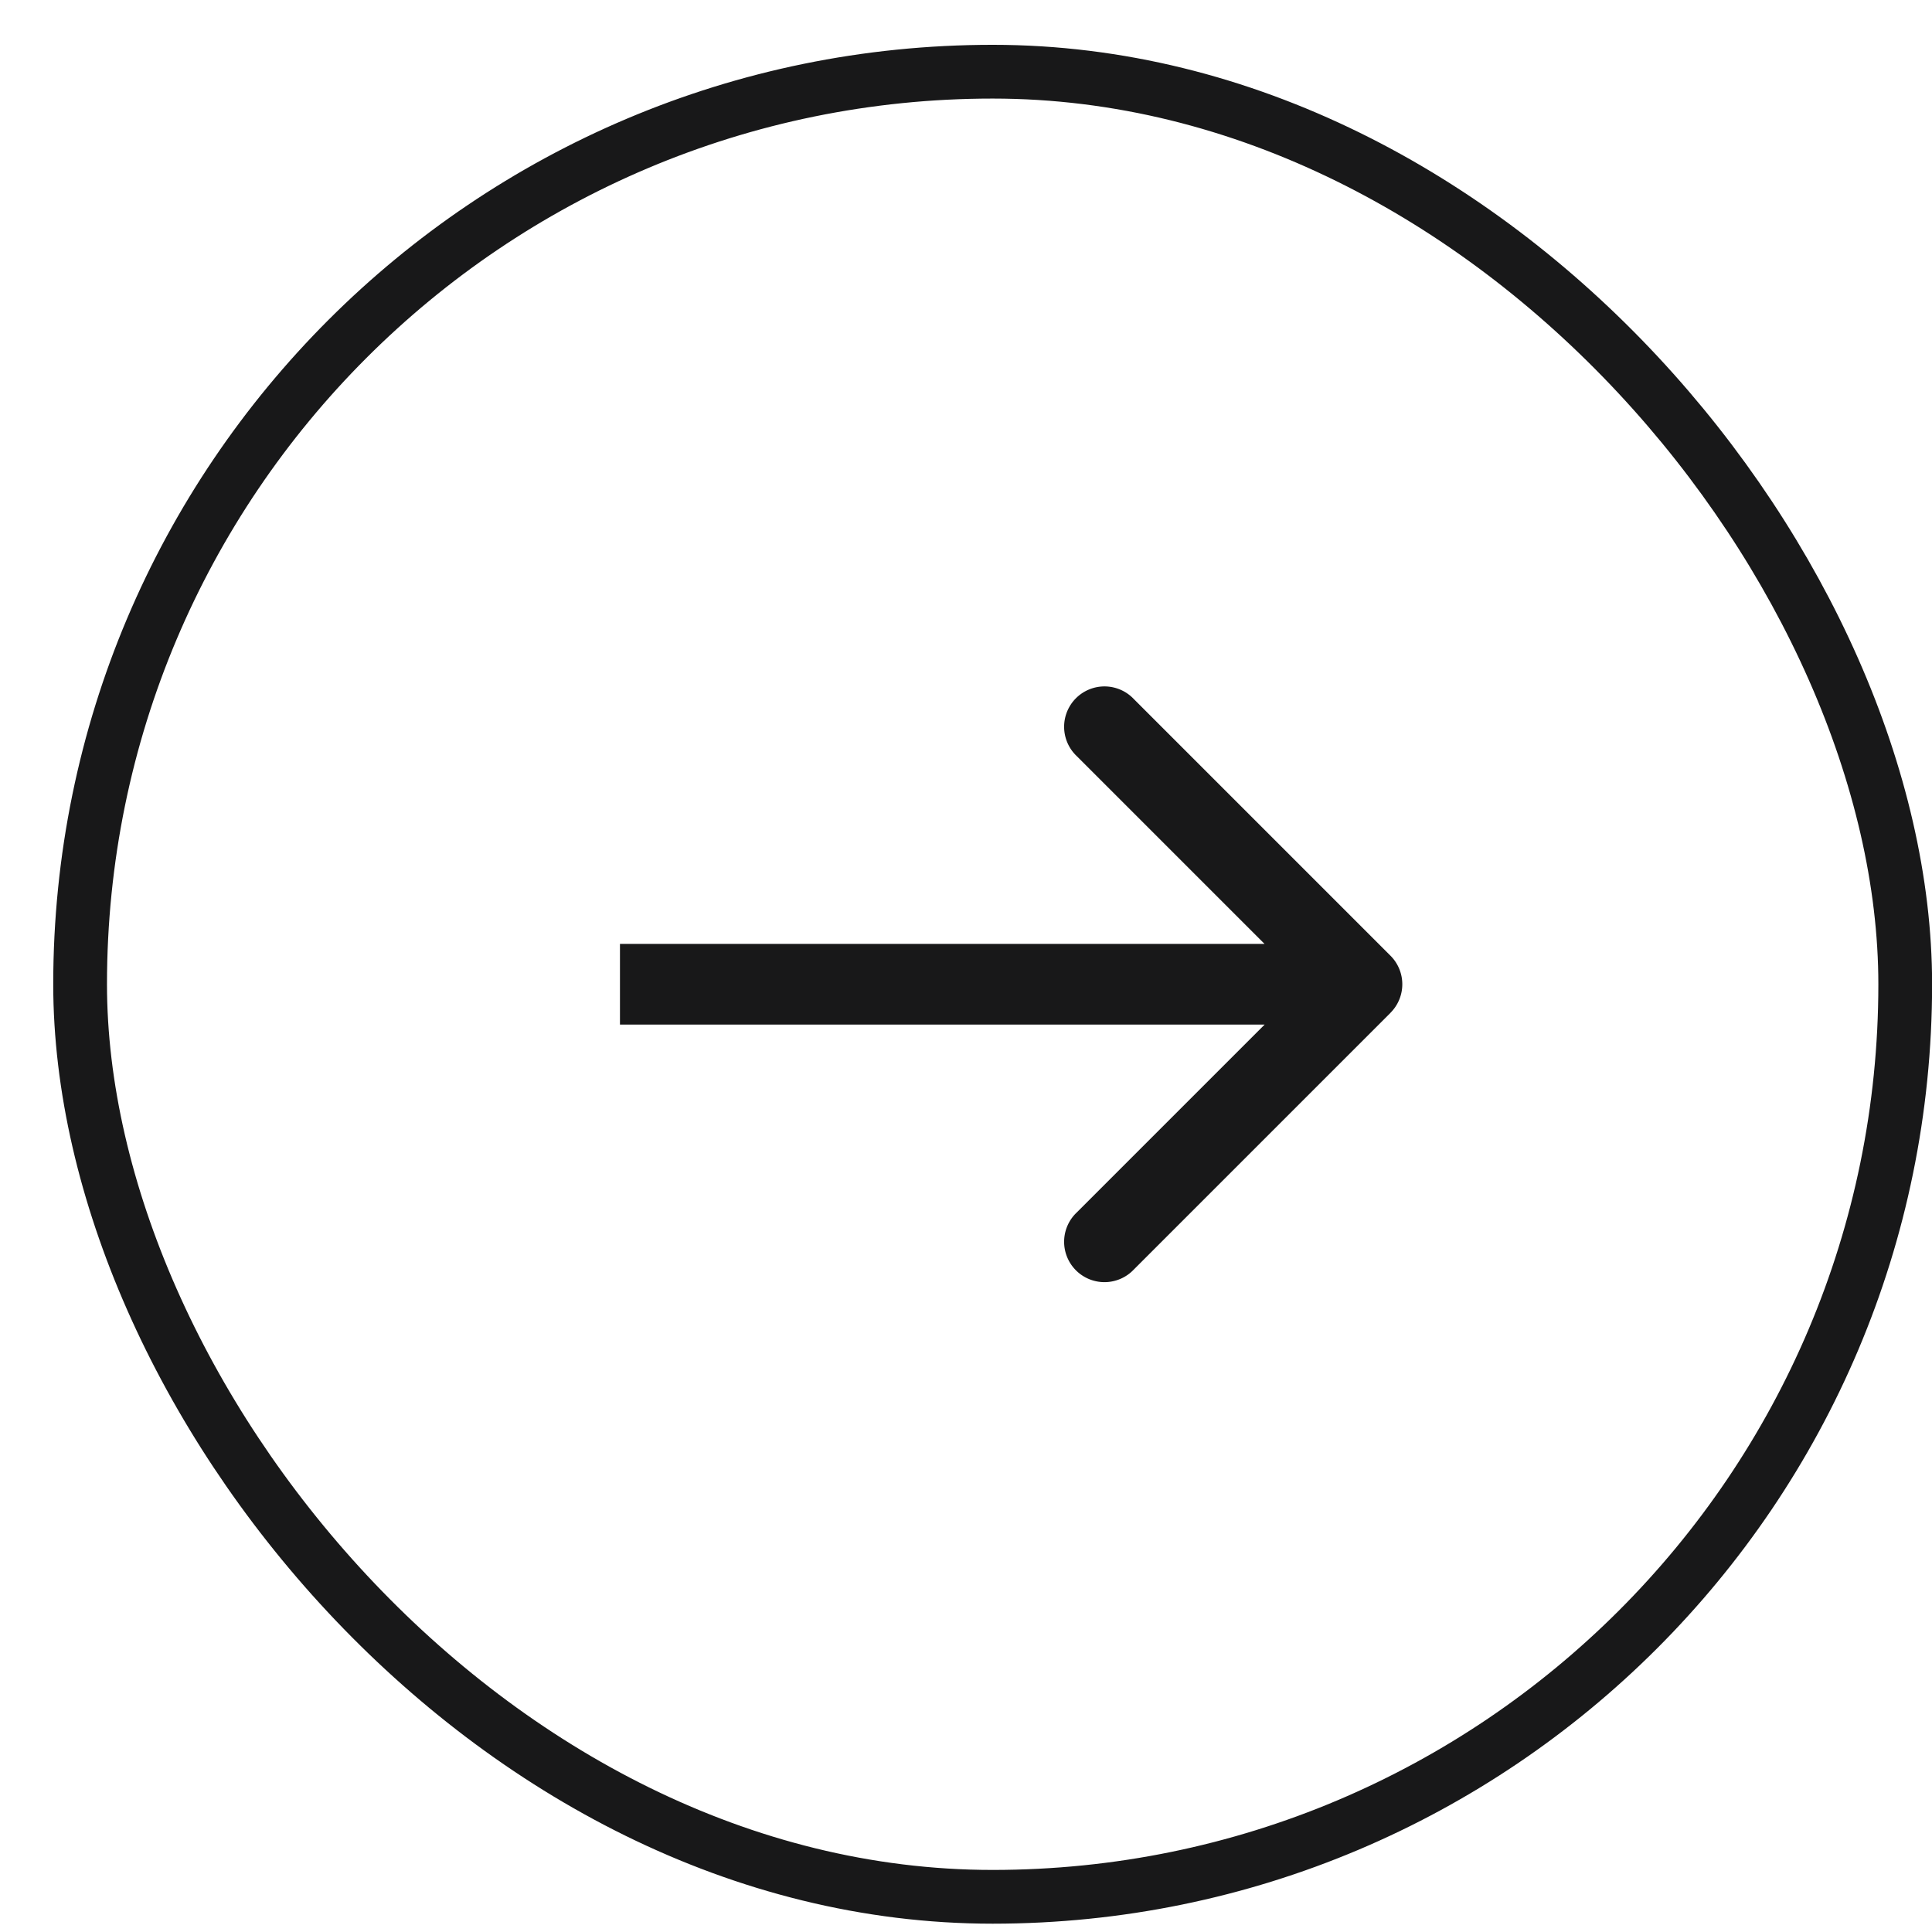
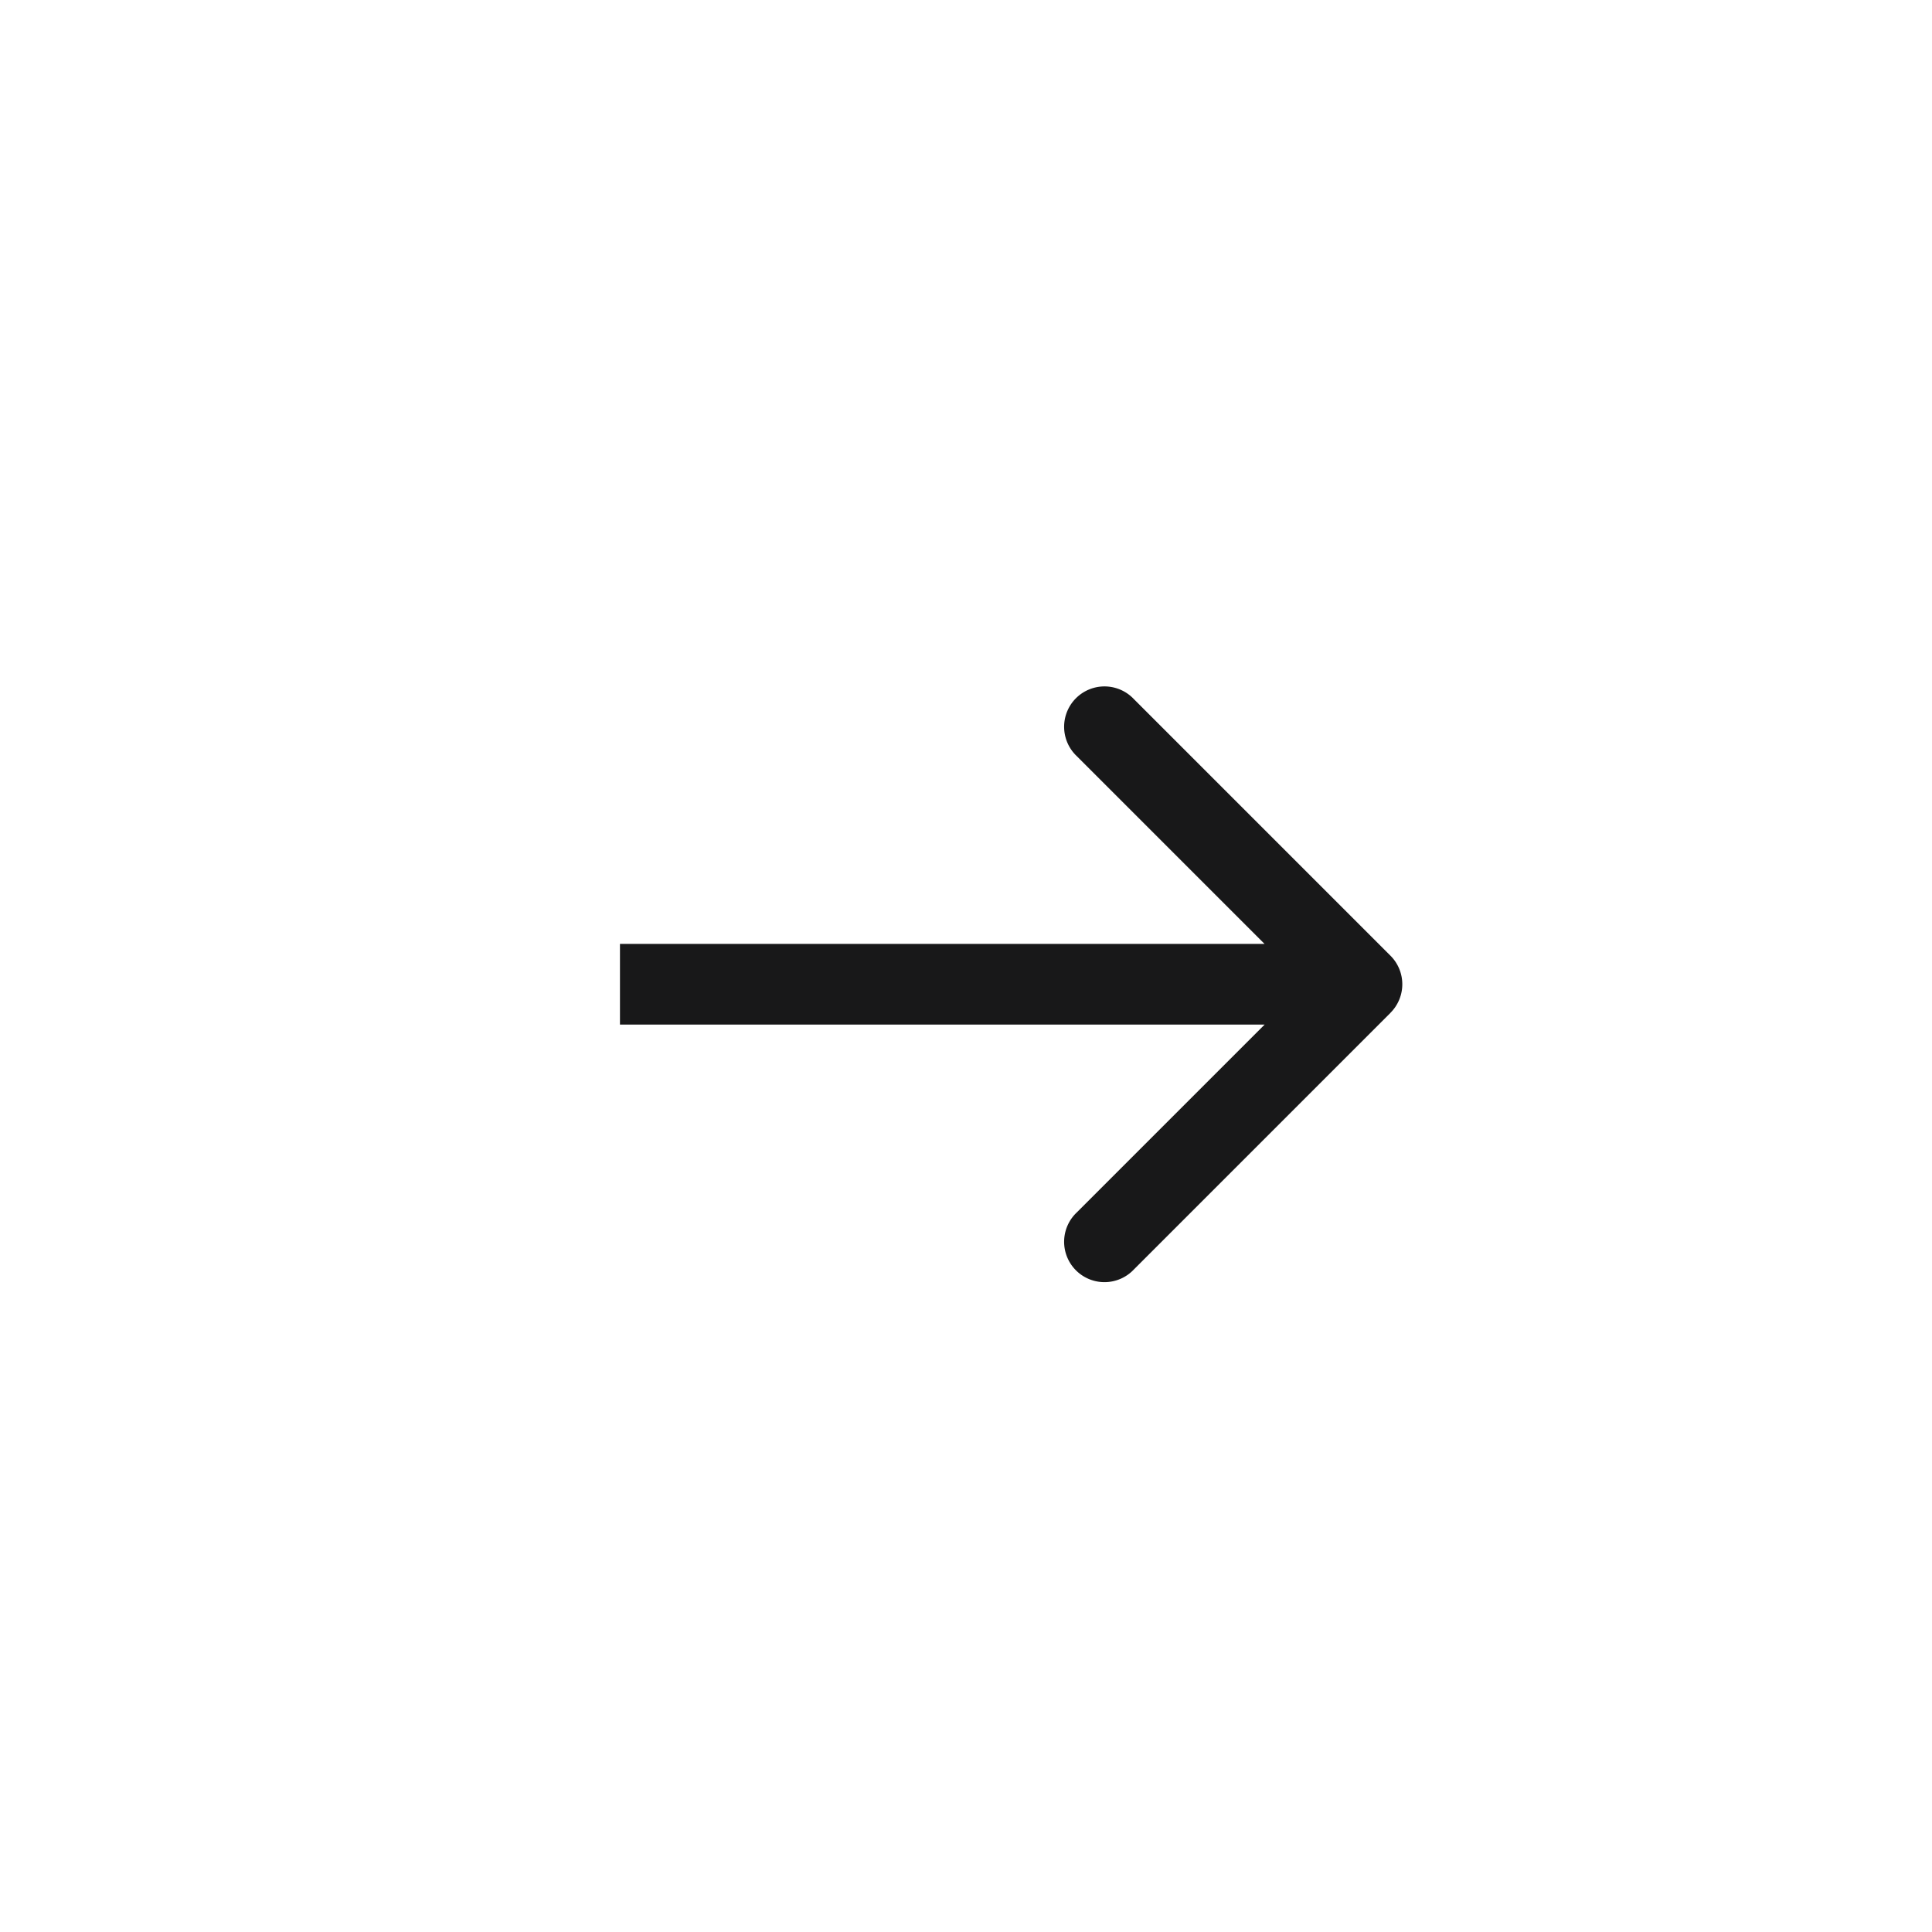
<svg xmlns="http://www.w3.org/2000/svg" width="28" height="28" fill="none">
-   <rect width="26.451" height="26.451" x="1.161" y="1.039" stroke="#181819" stroke-width=".779" rx="13.226" />
  <path fill="#181819" d="M20.152 14.678a.585.585 0 0 0 0-.827l-3.72-3.72a.585.585 0 1 0-.827.827l3.307 3.307-3.307 3.307a.585.585 0 1 0 .827.827l3.72-3.72zm-11.167.171H19.74V13.68H8.985v1.17z" />
</svg>